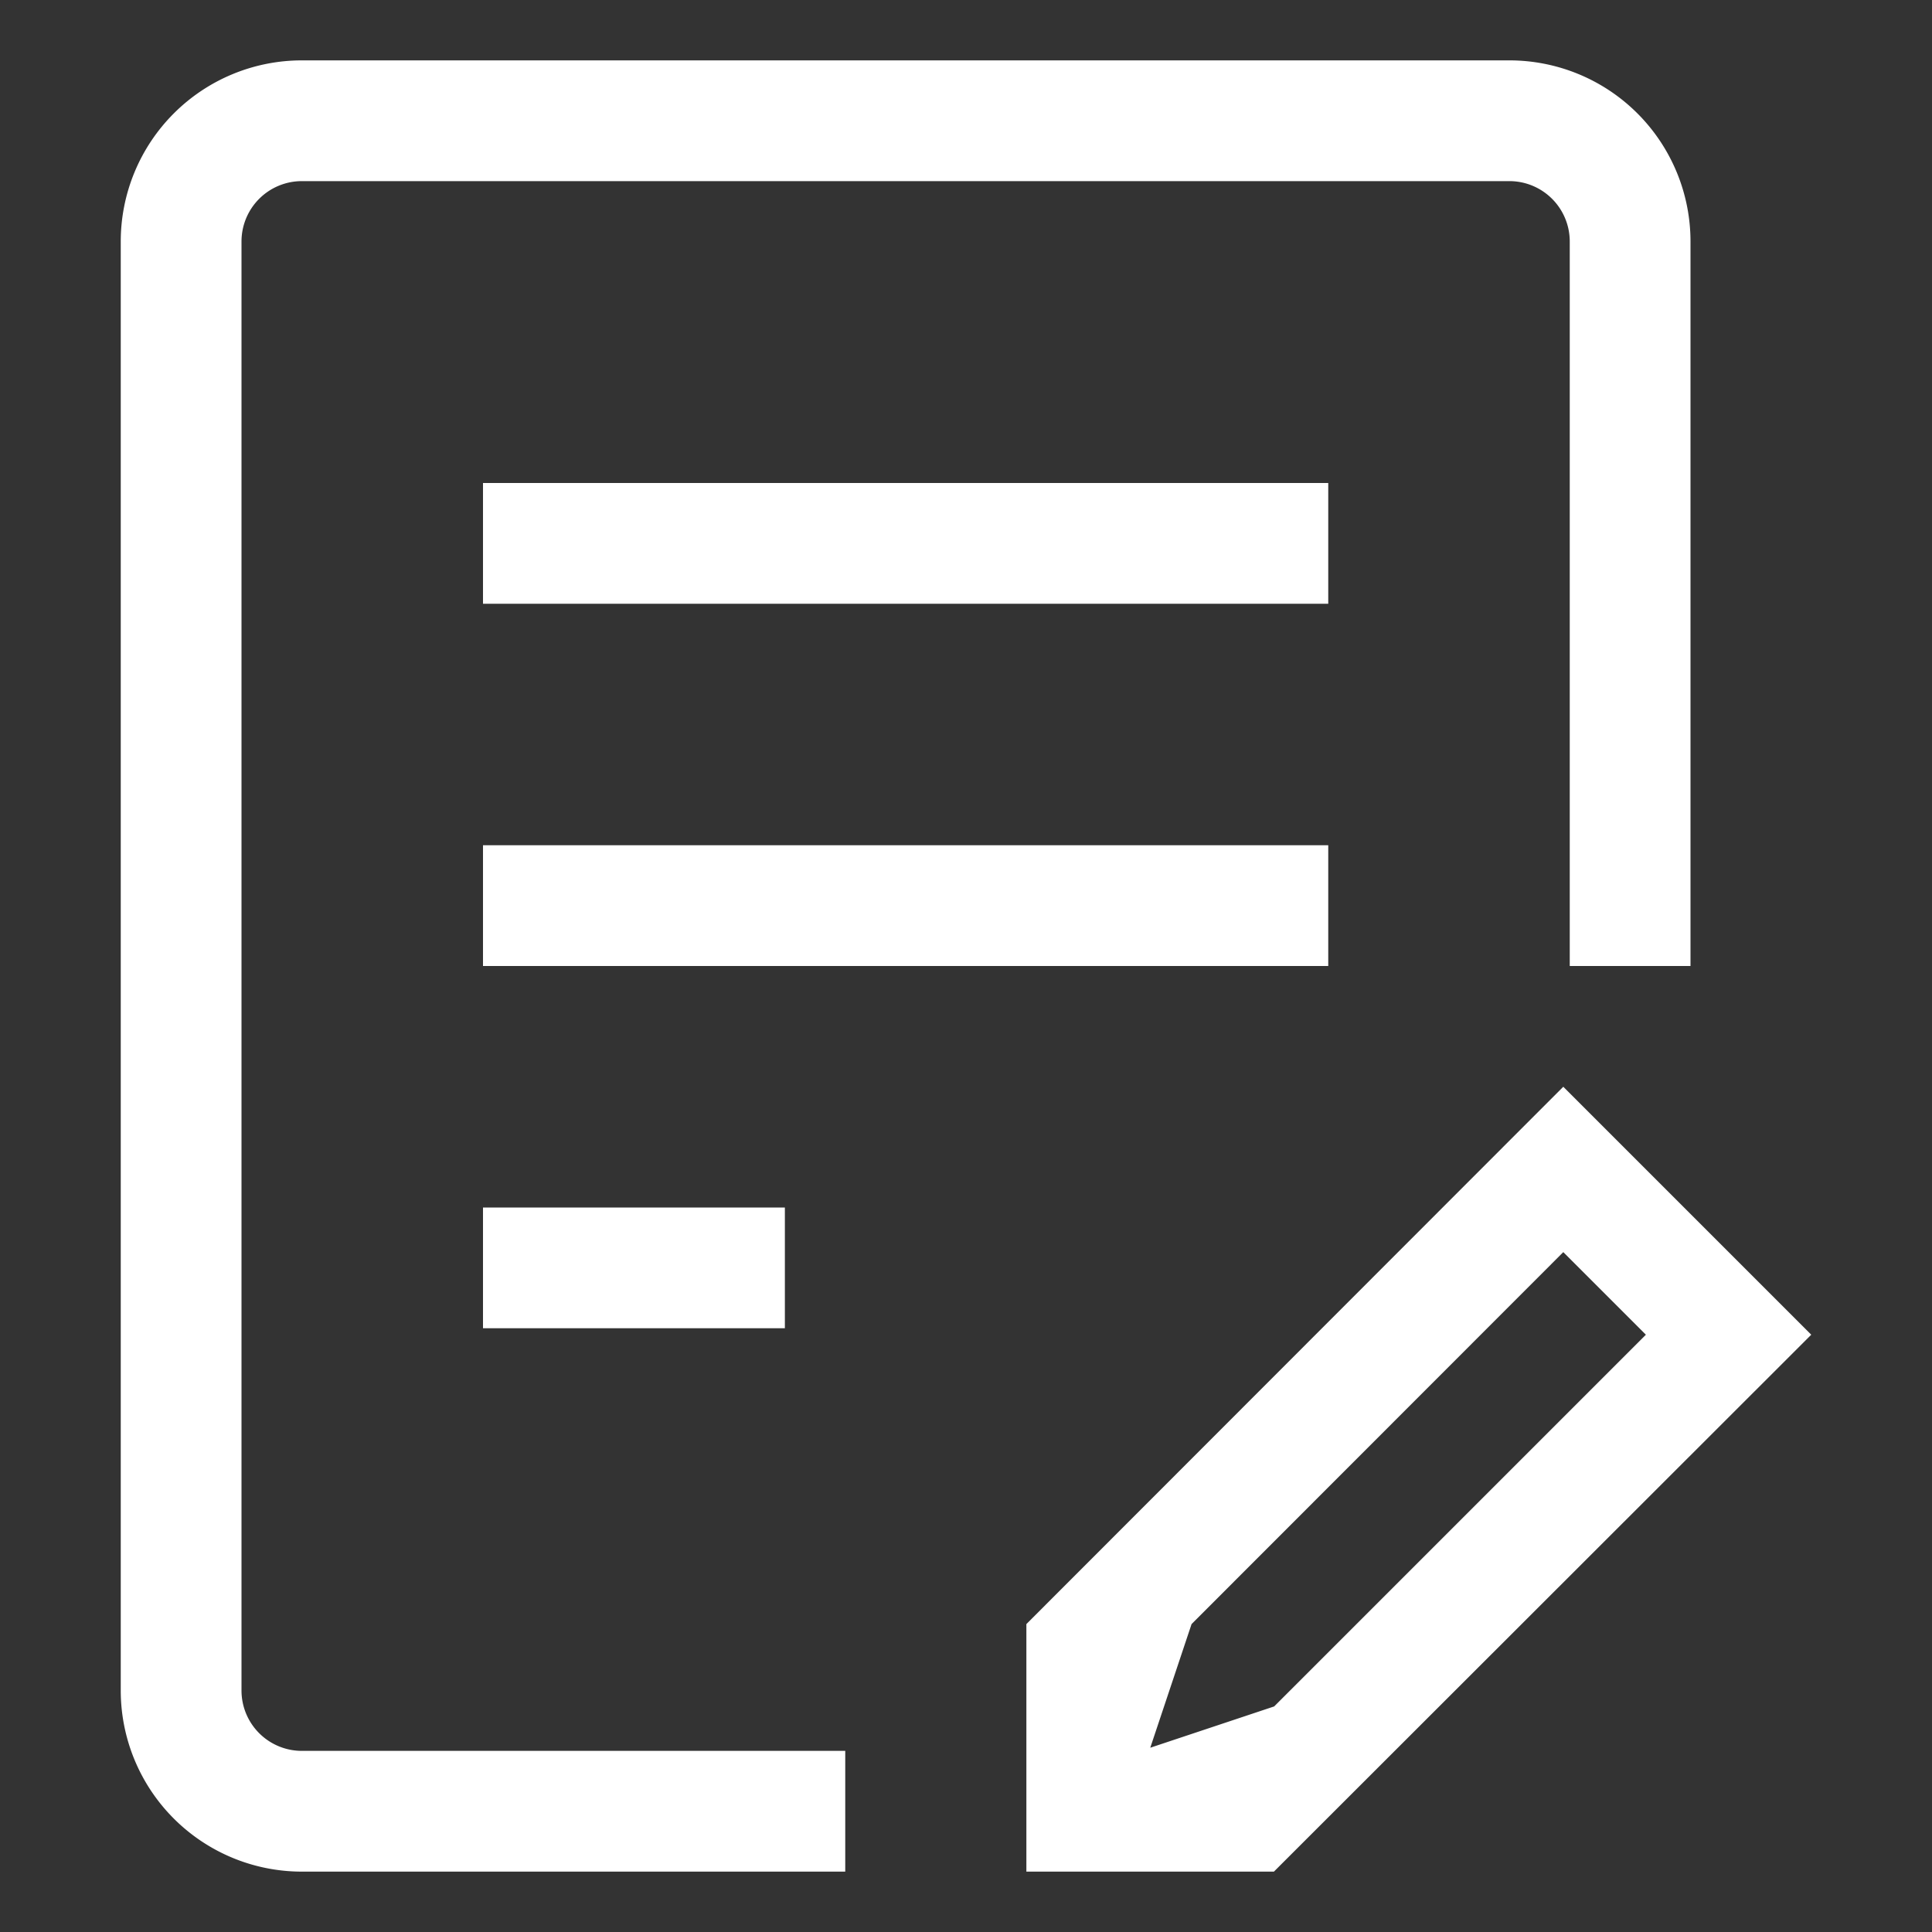
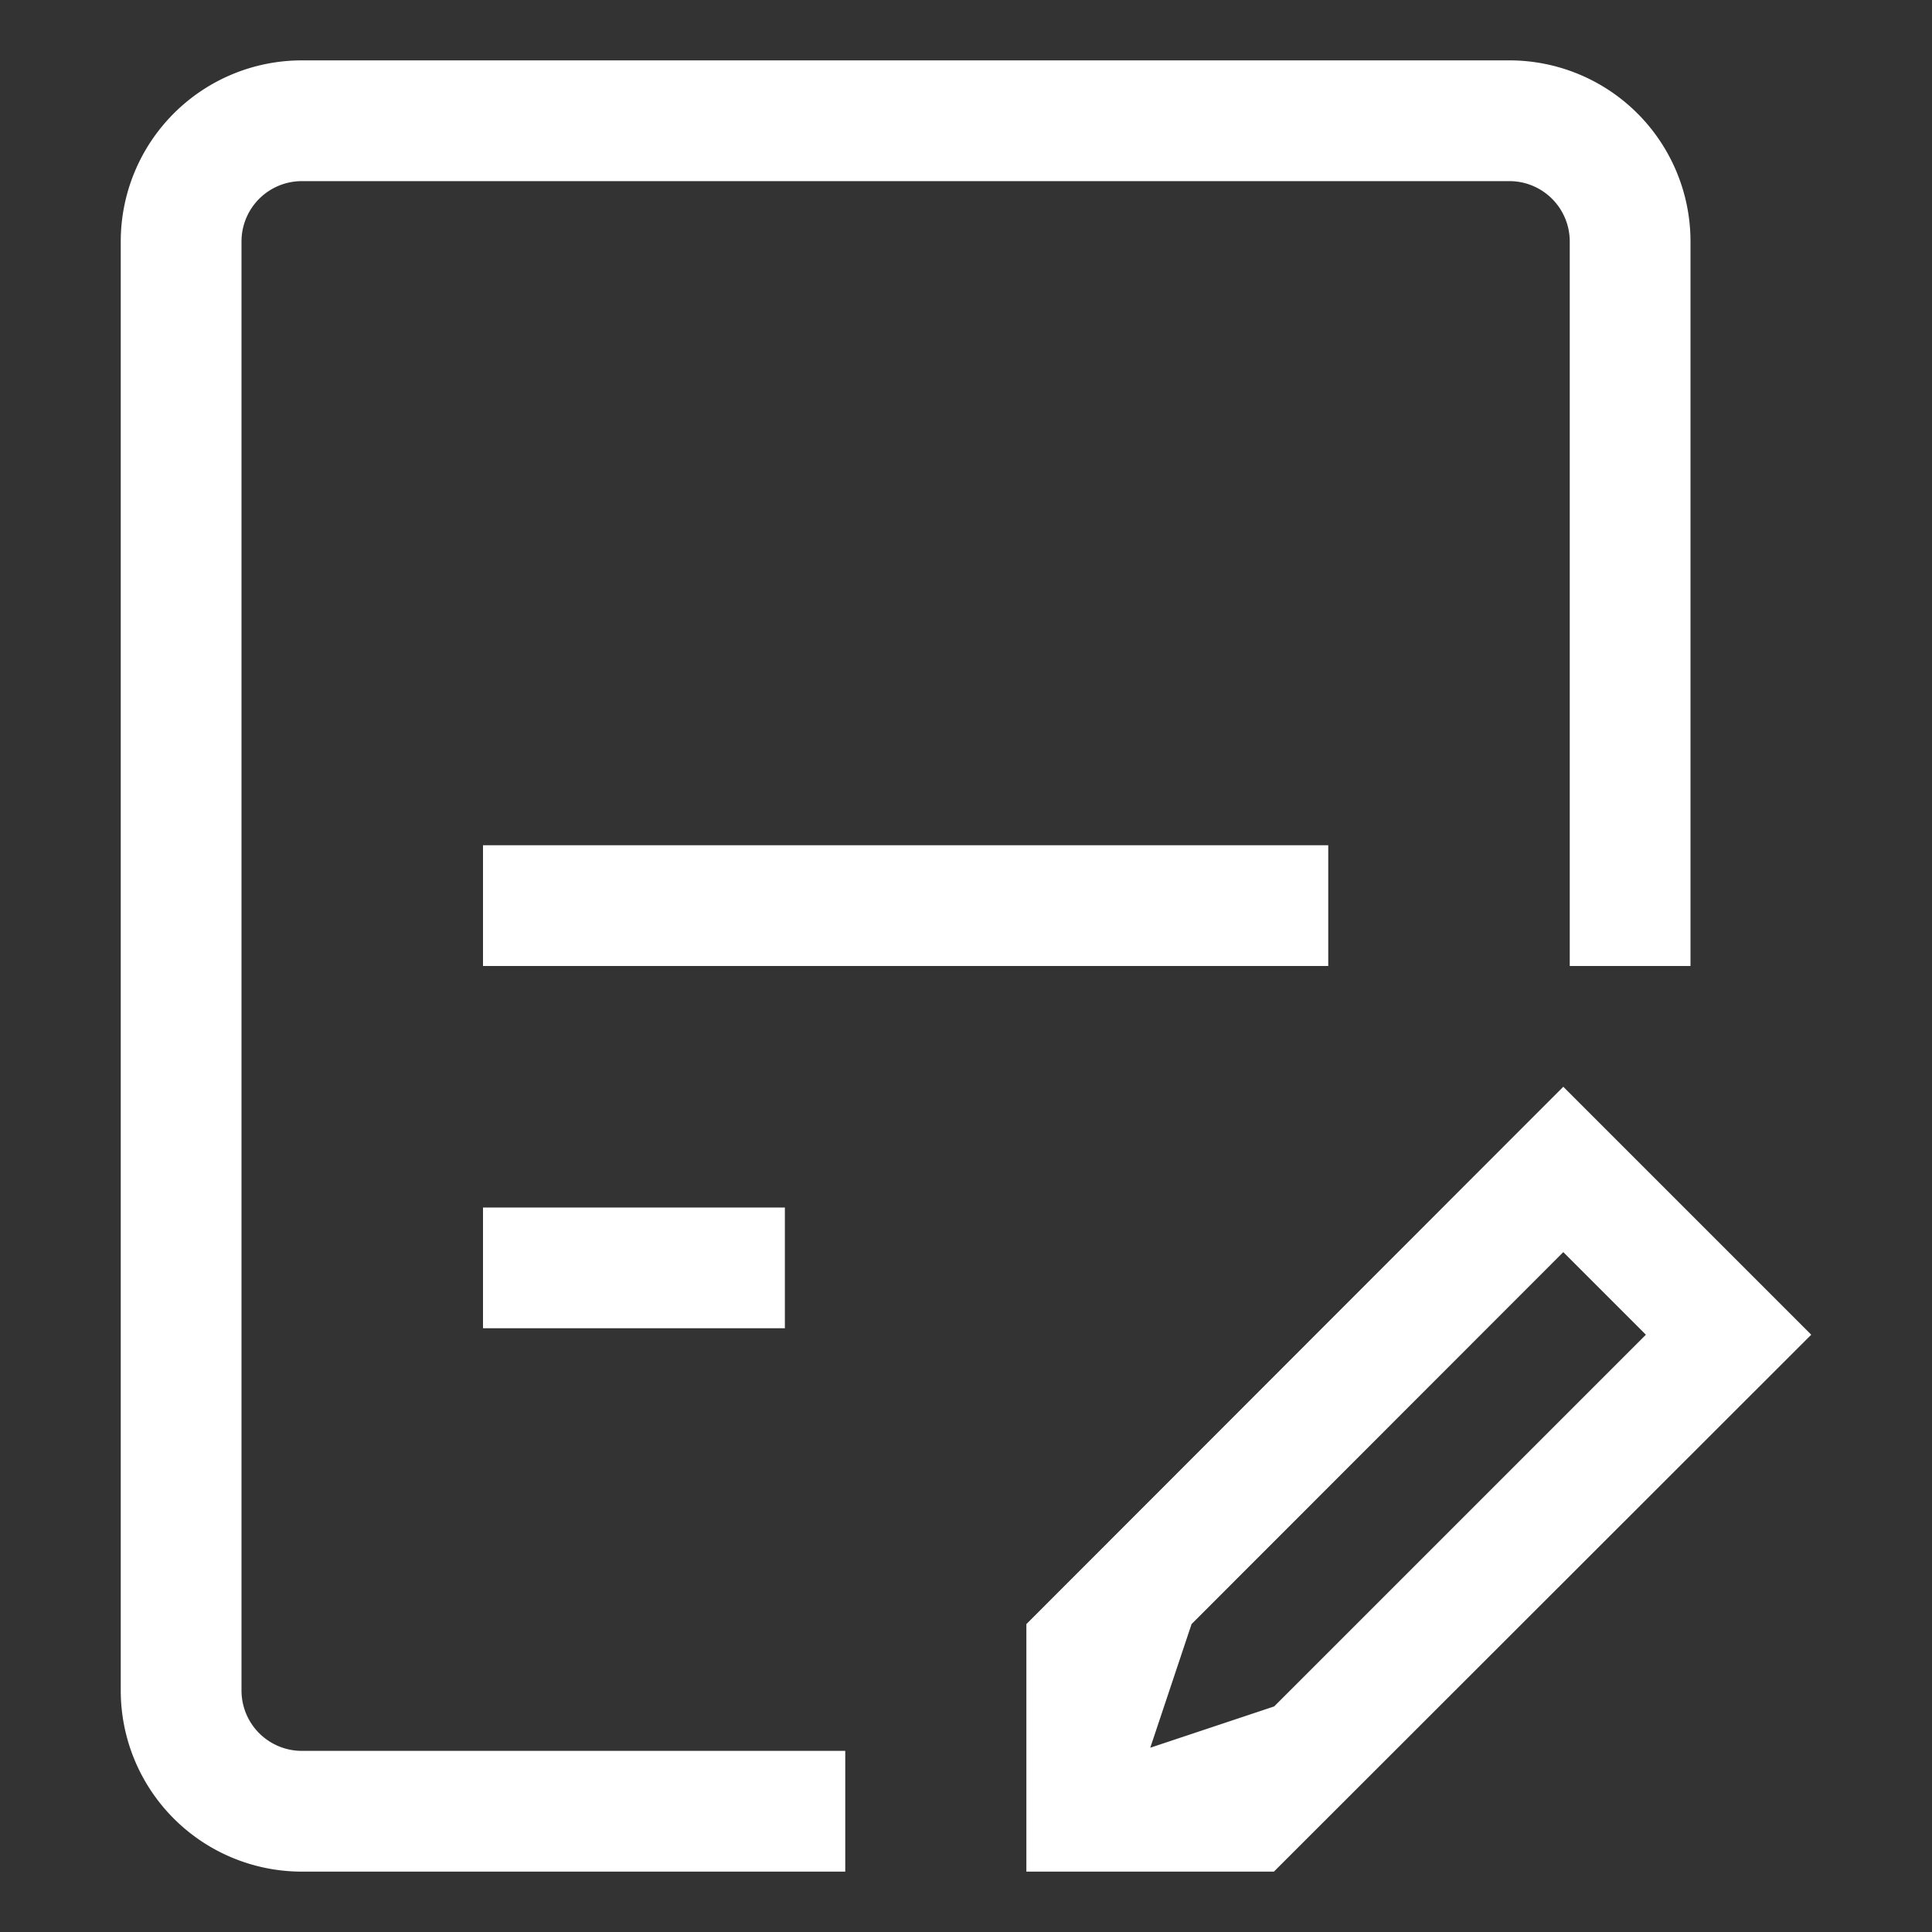
<svg xmlns="http://www.w3.org/2000/svg" t="1746495946968" class="icon" viewBox="0 0 1024 1024" version="1.1" p-id="1964" width="200" height="200">
  <rect x="0" y="0" width="1024" height="1024" fill="#333333" stroke="none" />
-   <path d="M832 128a32 32 0 0 0-32-32H160a32 32 0 0 0-32 32v768a32 32 0 0 0 32 32h288v64H160a96 96 0 0 1-96-96V128a96 96 0 0 1 96-96h640a96 96 0 0 1 96 96v384h-64V128zM256 704v-64h160v64H256zM256 256h448v64H256V256z m448 256H256v-64h448v64z m256 195.424L675.2 992H544v-131.2l284.576-284.8z m-350.336 218.912l65.664-21.888 197.024-197.024-43.776-43.776-197.024 197.152z" fill="#ffffff" p-id="1965" />
+   <path d="M832 128a32 32 0 0 0-32-32H160a32 32 0 0 0-32 32v768a32 32 0 0 0 32 32h288v64H160a96 96 0 0 1-96-96V128a96 96 0 0 1 96-96h640a96 96 0 0 1 96 96v384h-64V128zM256 704v-64h160v64H256zM256 256h448v64V256z m448 256H256v-64h448v64z m256 195.424L675.2 992H544v-131.2l284.576-284.8z m-350.336 218.912l65.664-21.888 197.024-197.024-43.776-43.776-197.024 197.152z" fill="#ffffff" p-id="1965" />
</svg>